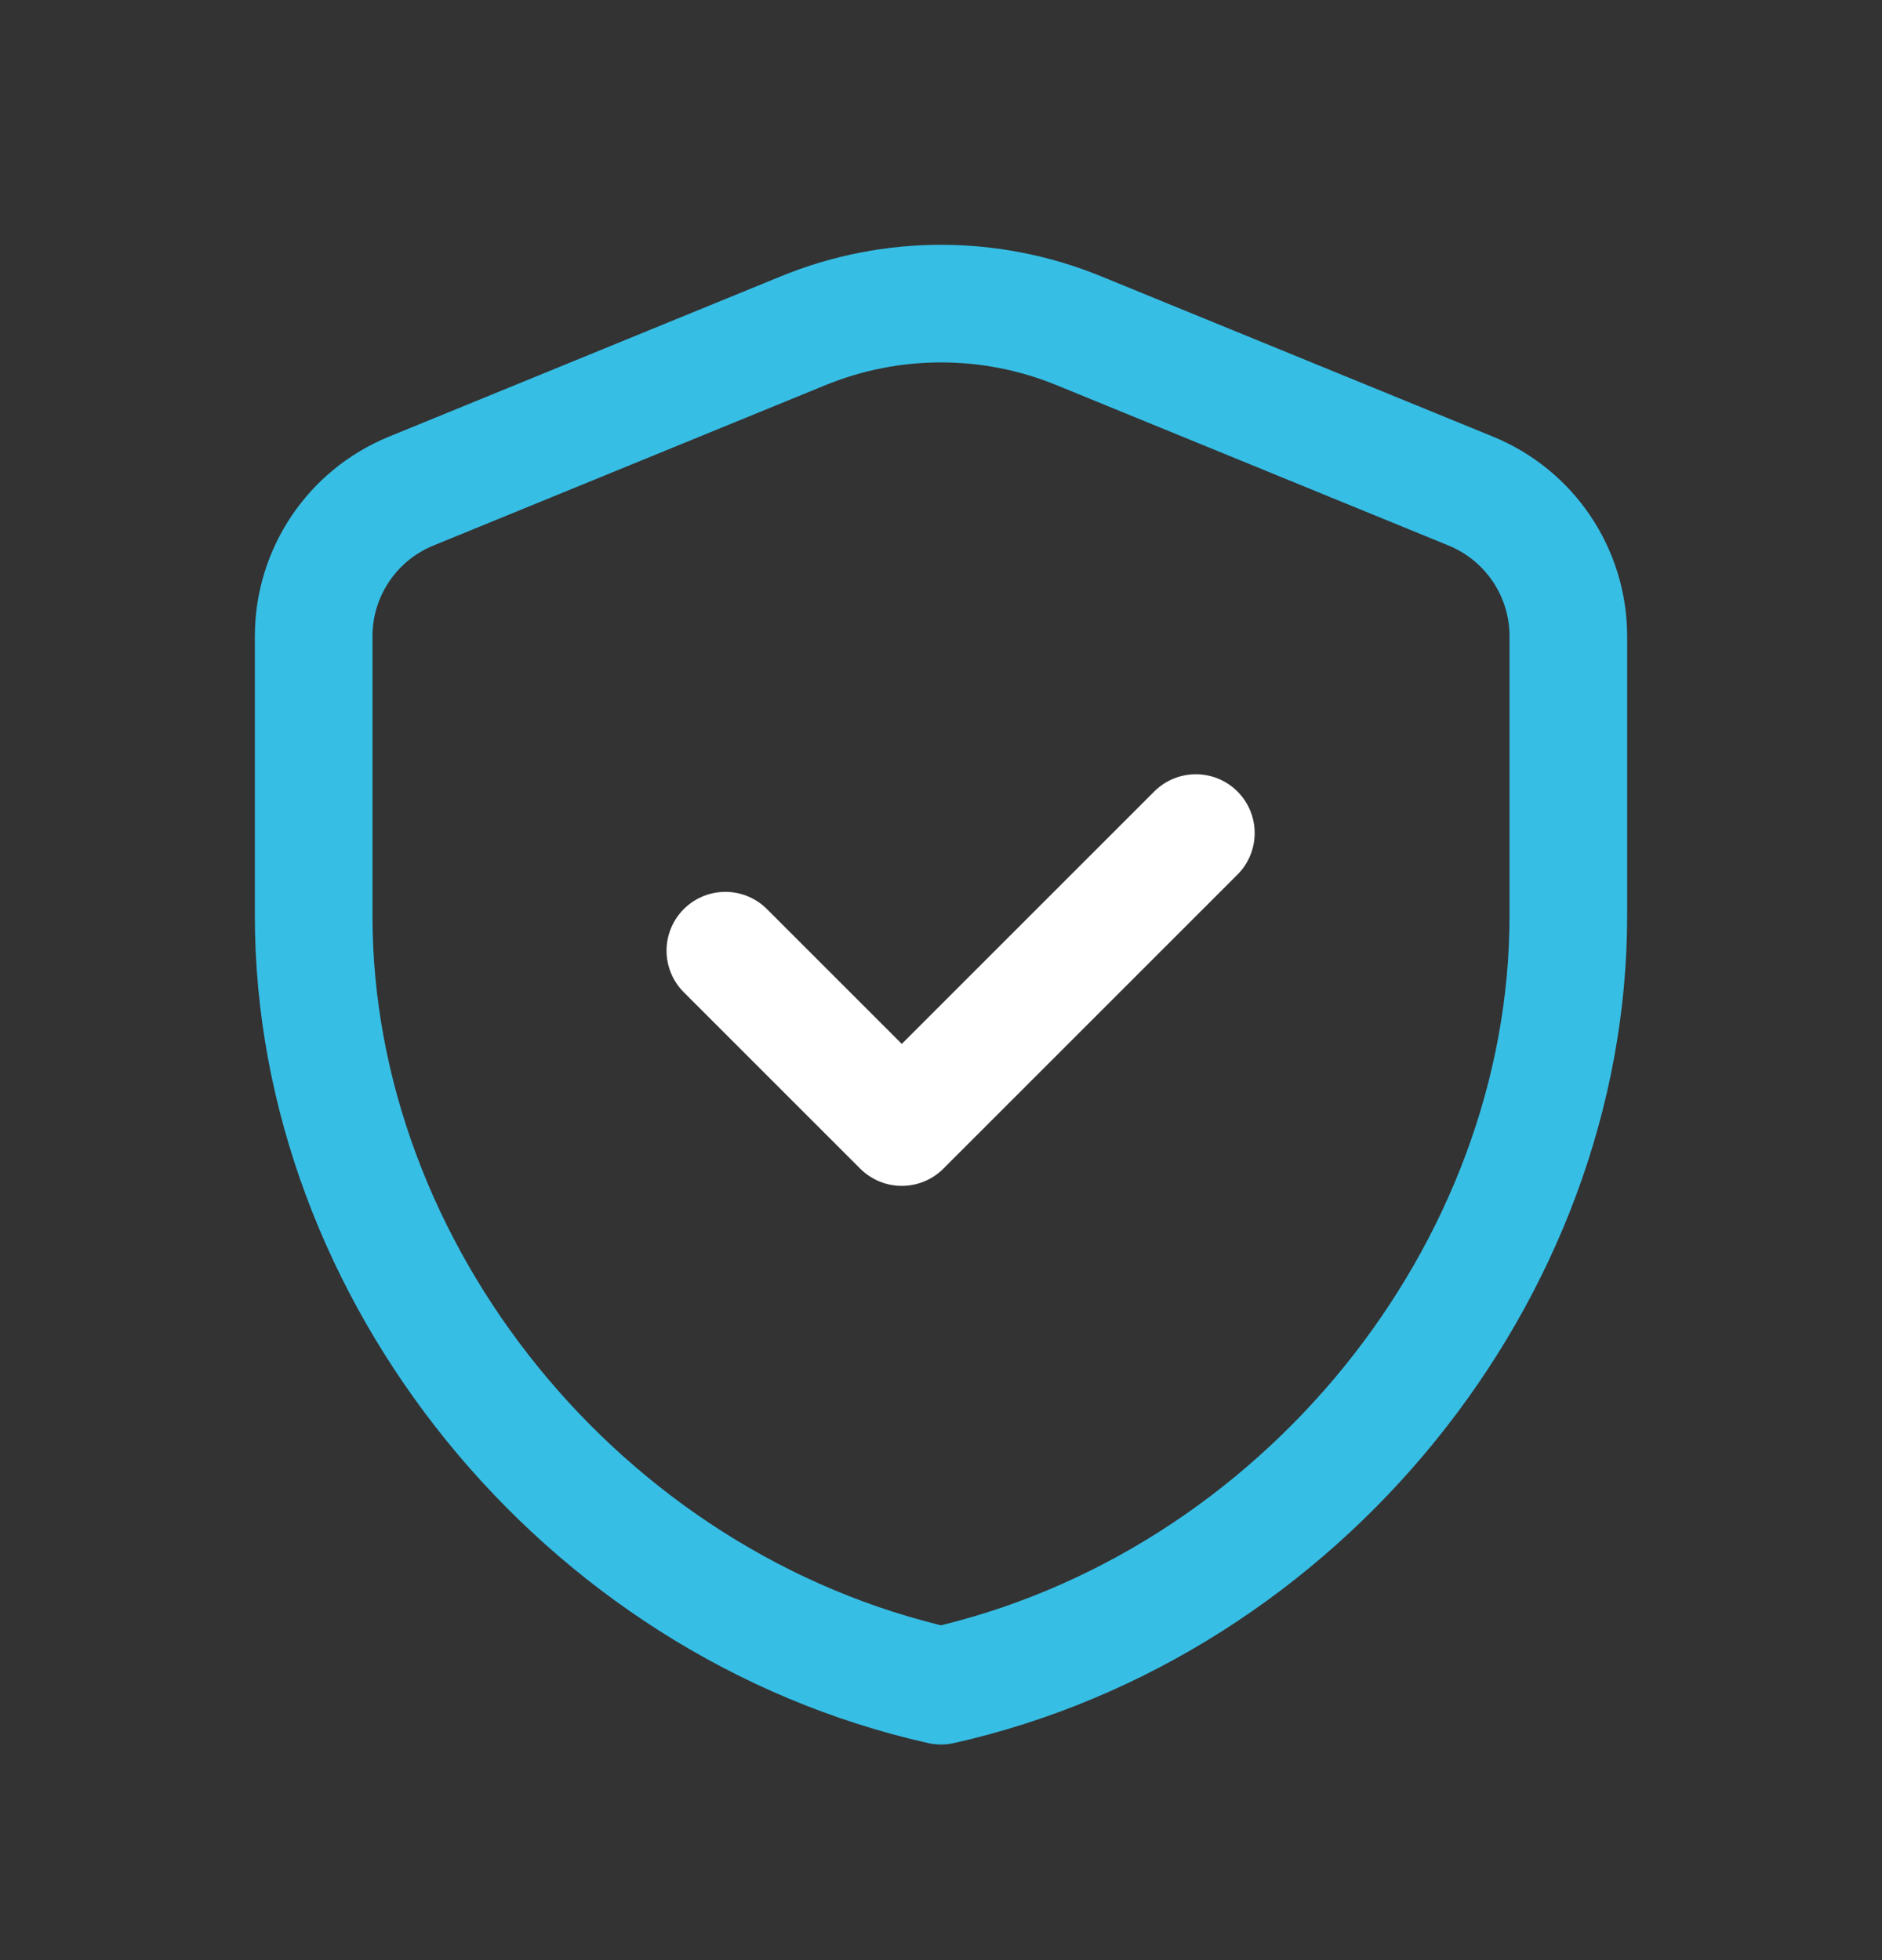
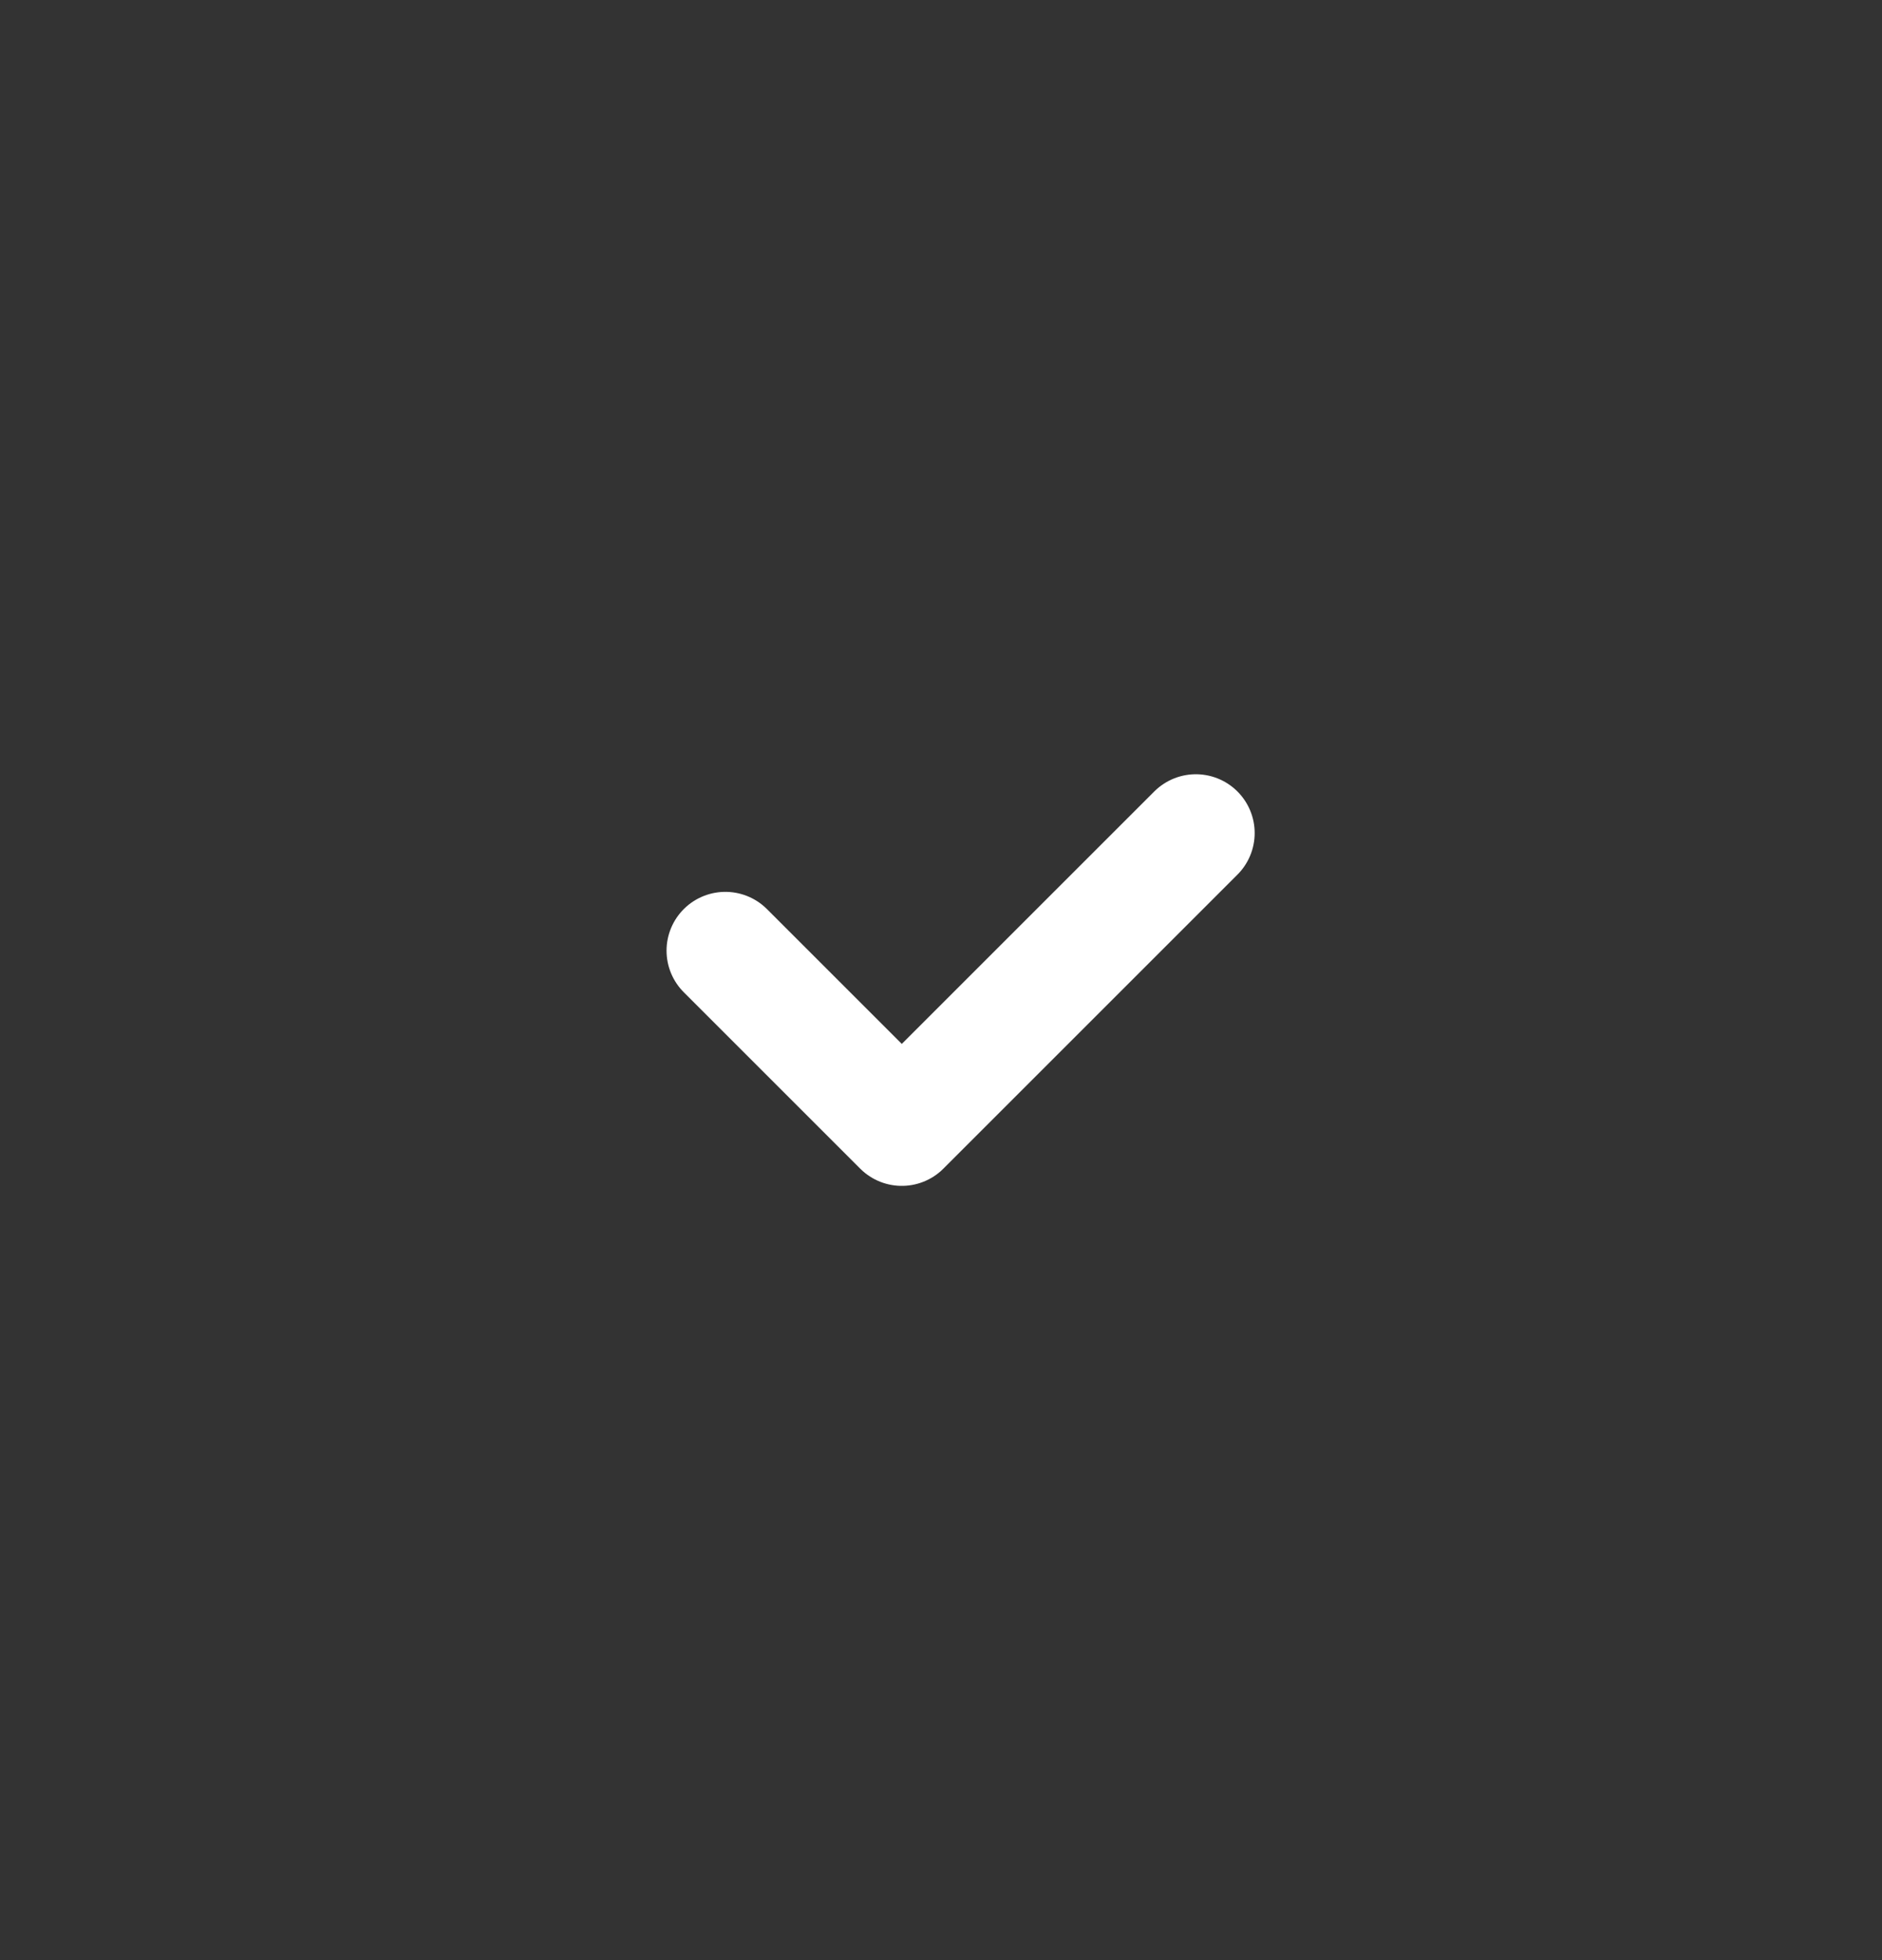
<svg xmlns="http://www.w3.org/2000/svg" width="24" height="25" viewBox="0 0 24 25" fill="none">
  <rect x="0" y="0" width="24" height="25" fill="#333333" stroke="none" />
-   <path fill-rule="evenodd" clip-rule="evenodd" d="M20 11.682C20 16.223 16.587 20.469 12 21.5C7.413 20.469 4 16.223 4 11.682V8.115C4 7.303 4.491 6.571 5.243 6.264L10.243 4.218C11.369 3.757 12.631 3.757 13.757 4.218L18.757 6.264C19.509 6.572 20 7.303 20 8.115V11.682V11.682Z" stroke="#37BEE5" stroke-width="1.5" stroke-linecap="round" stroke-linejoin="round" />
  <path d="M15.25 10.625L11.5 14.375L9.25 12.125" stroke="white" stroke-width="1.5" stroke-linecap="round" stroke-linejoin="round" />
</svg>